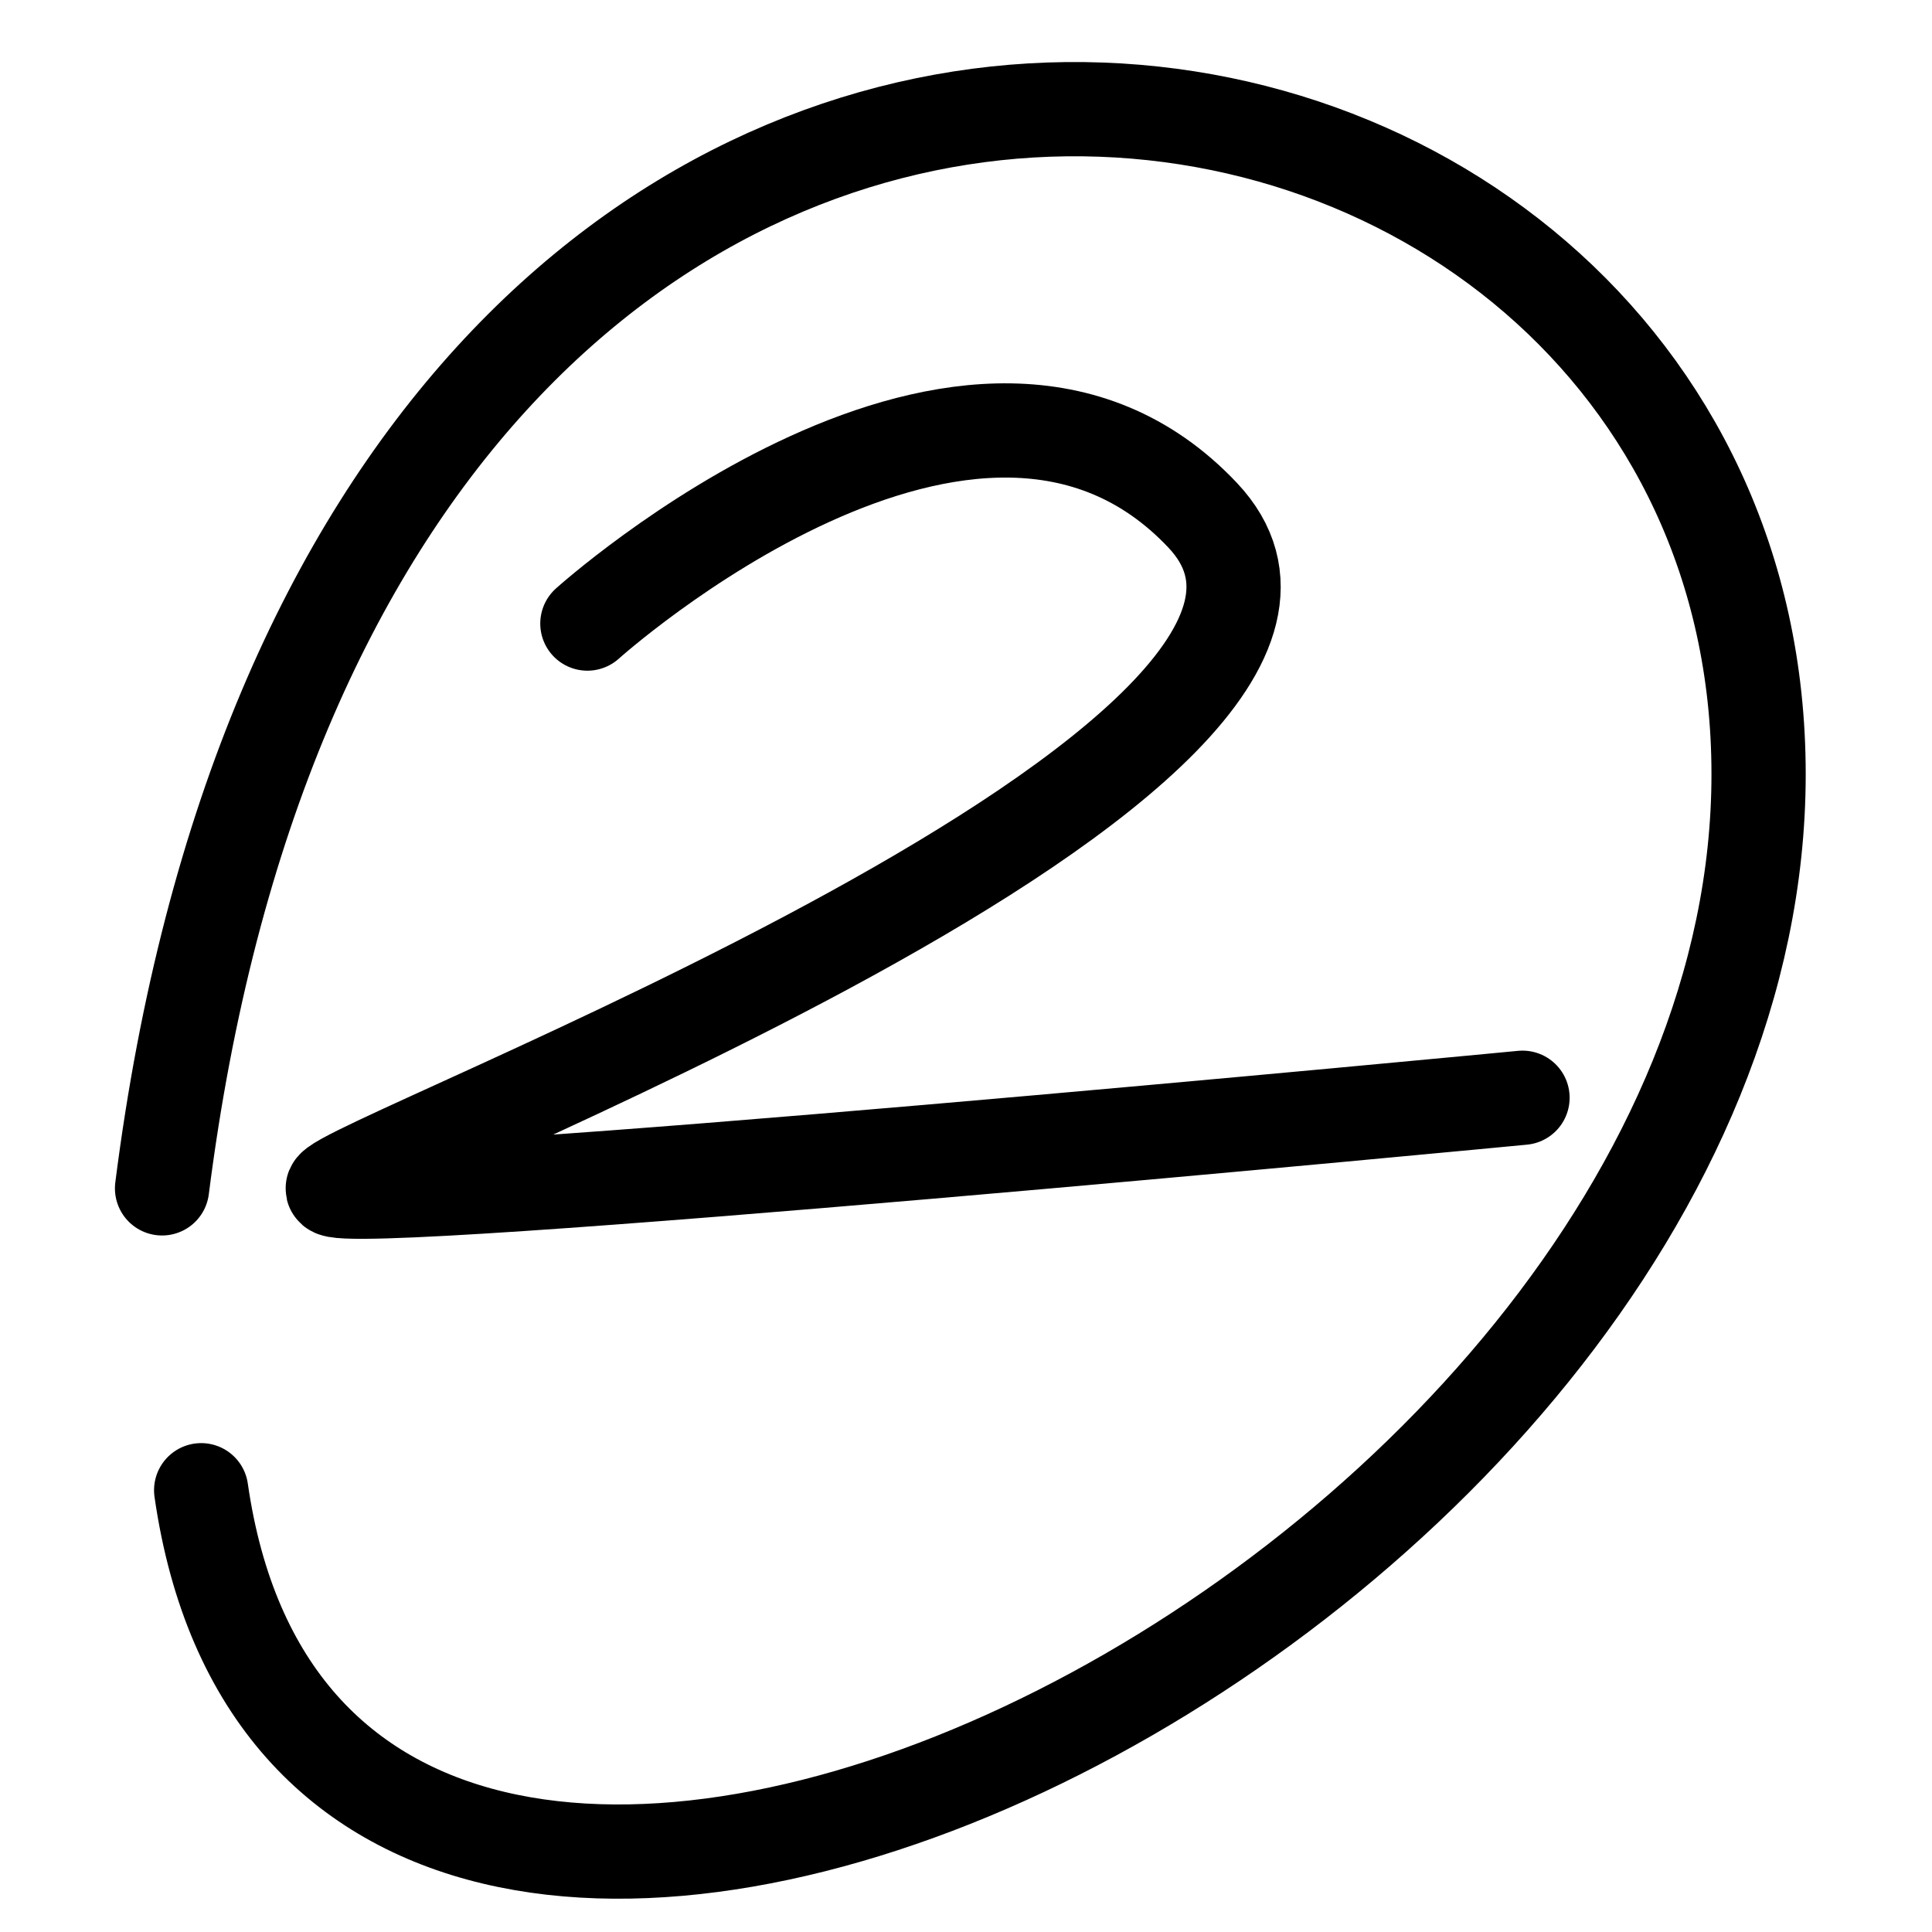
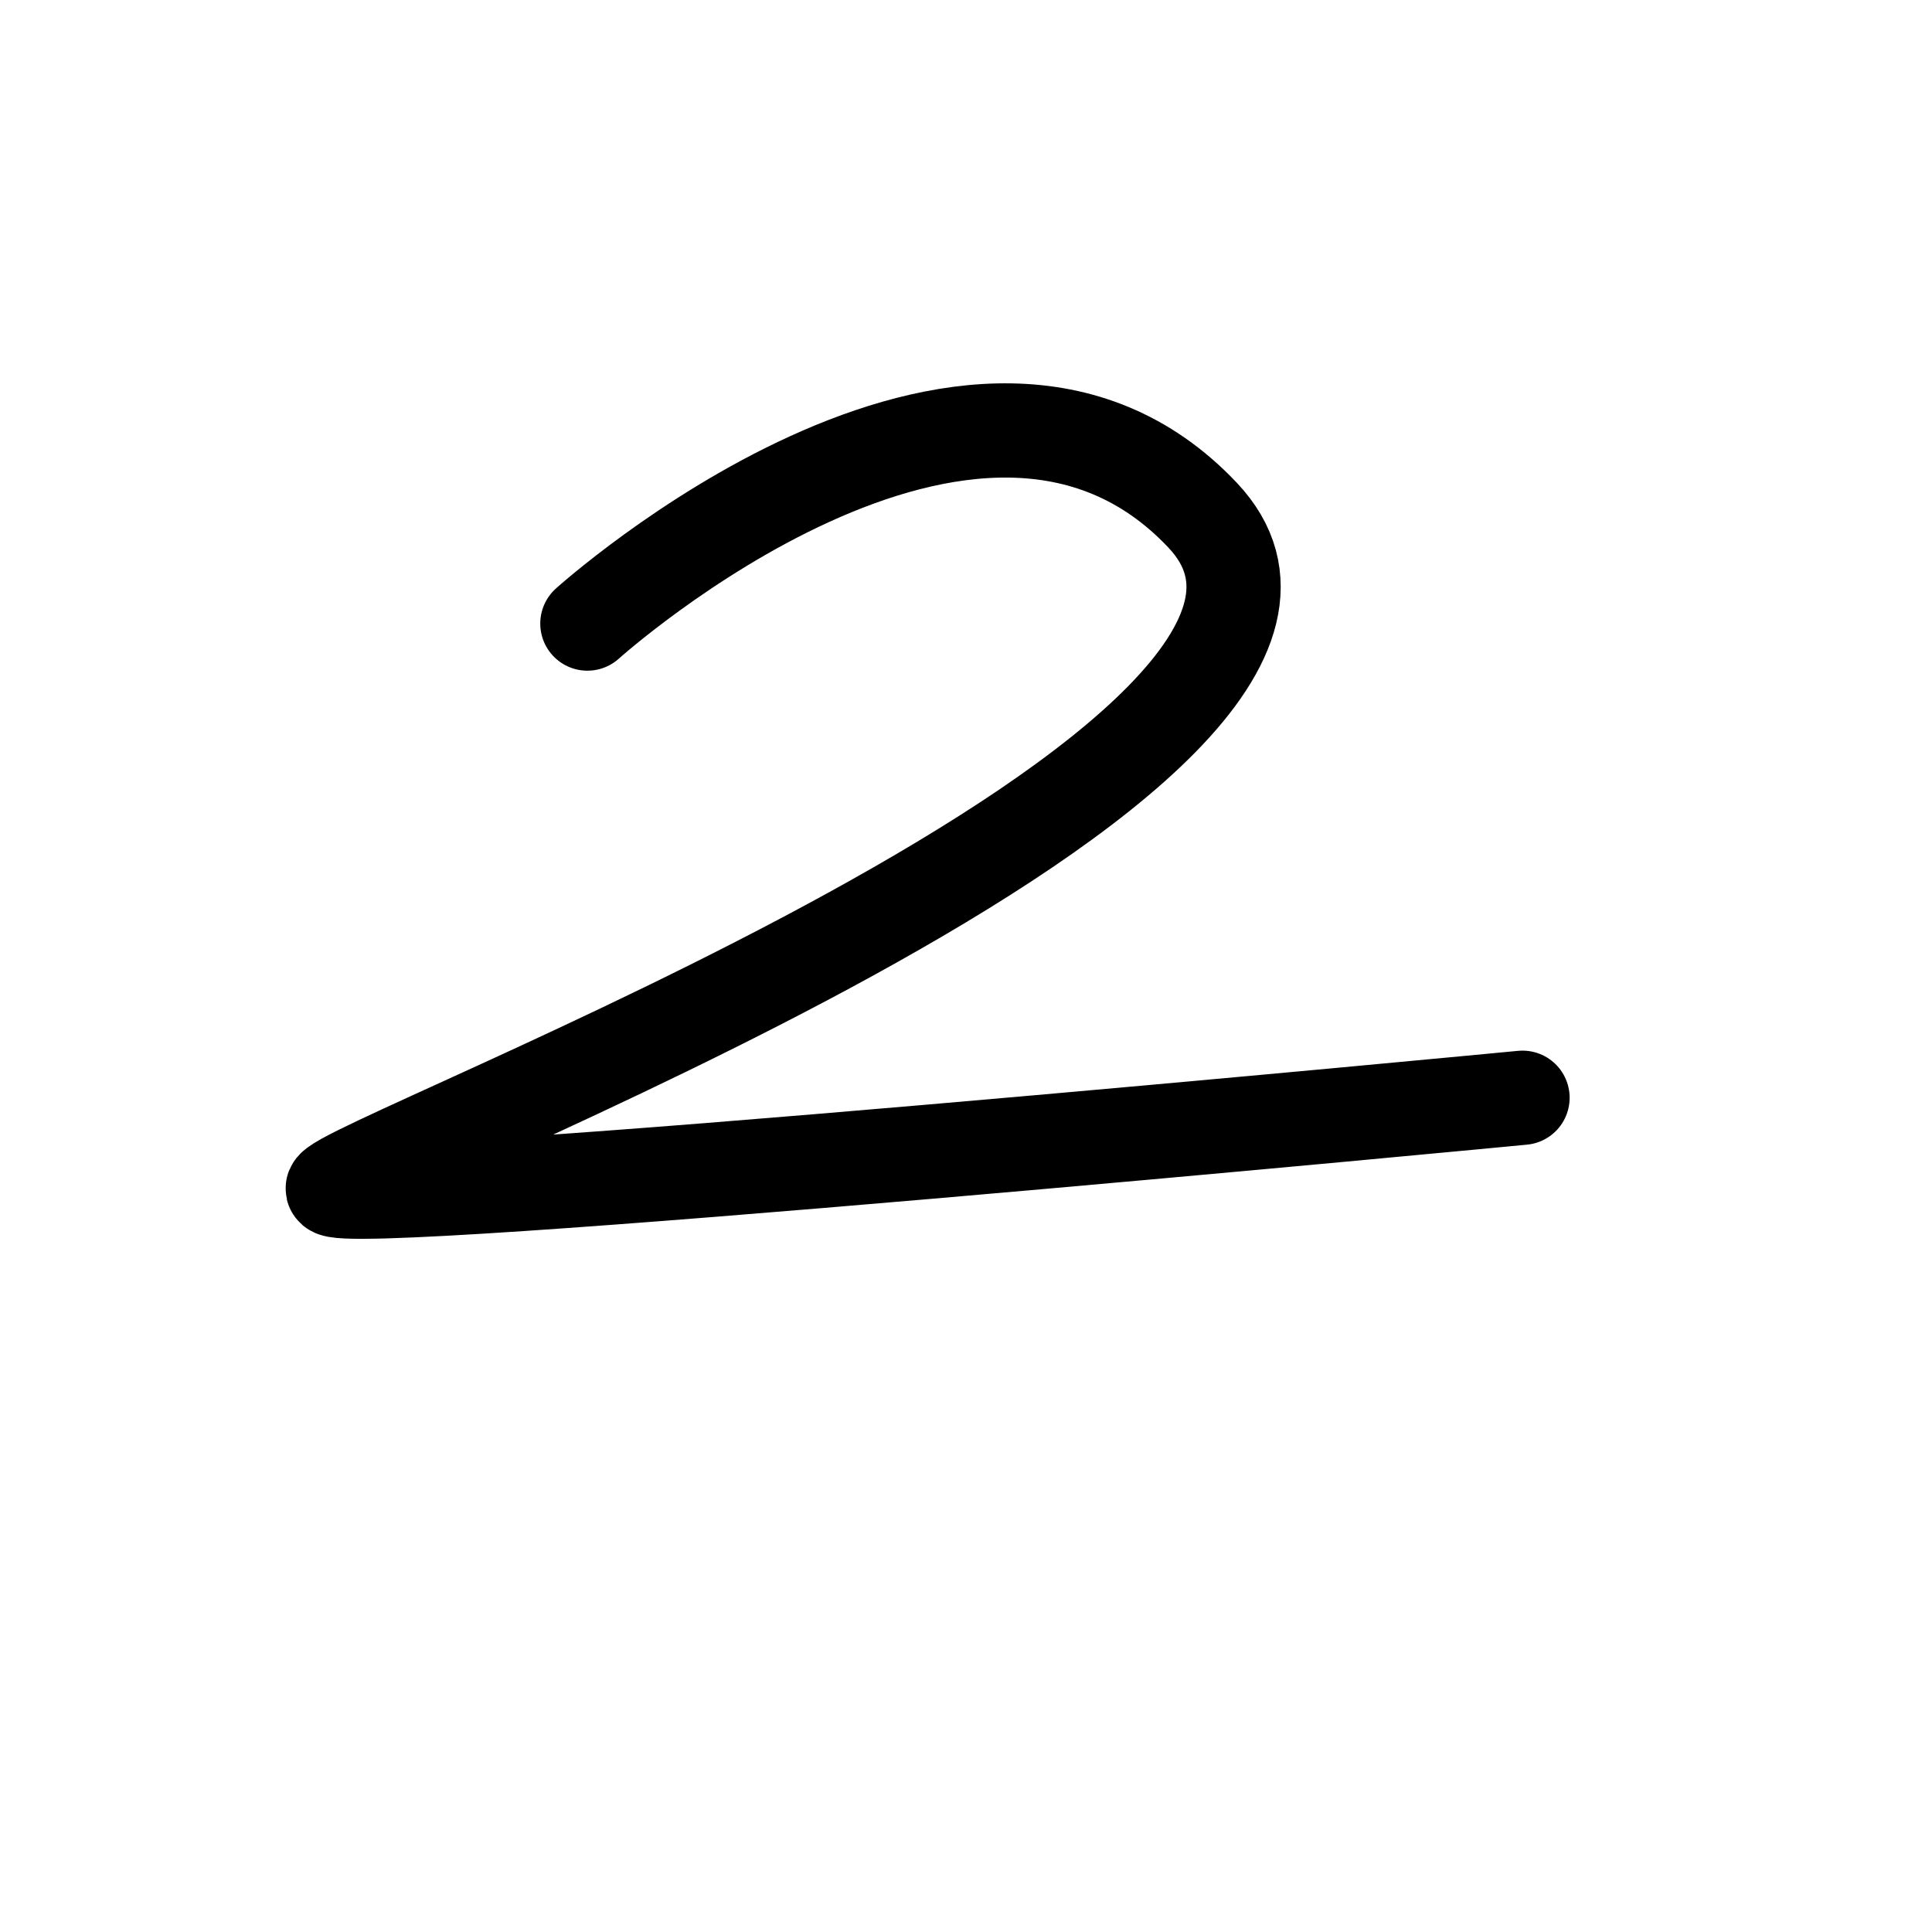
<svg xmlns="http://www.w3.org/2000/svg" width="41" height="41" viewBox="0 0 41 41" fill="none">
-   <path d="M4.269 31.625C6.742 48.822 37.32 34.166 37.32 16.429C37.32 -1.308 7.45 -6.325 3.439 25.219" stroke="black" stroke-width="2" stroke-linecap="round" />
  <path d="M12.465 13.233C12.465 13.233 20.698 5.819 25.523 10.935C30.348 16.052 6.948 24.749 7.061 25.227C7.174 25.705 32.31 23.296 32.31 23.296" stroke="black" stroke-width="2" stroke-linecap="round" />
</svg>